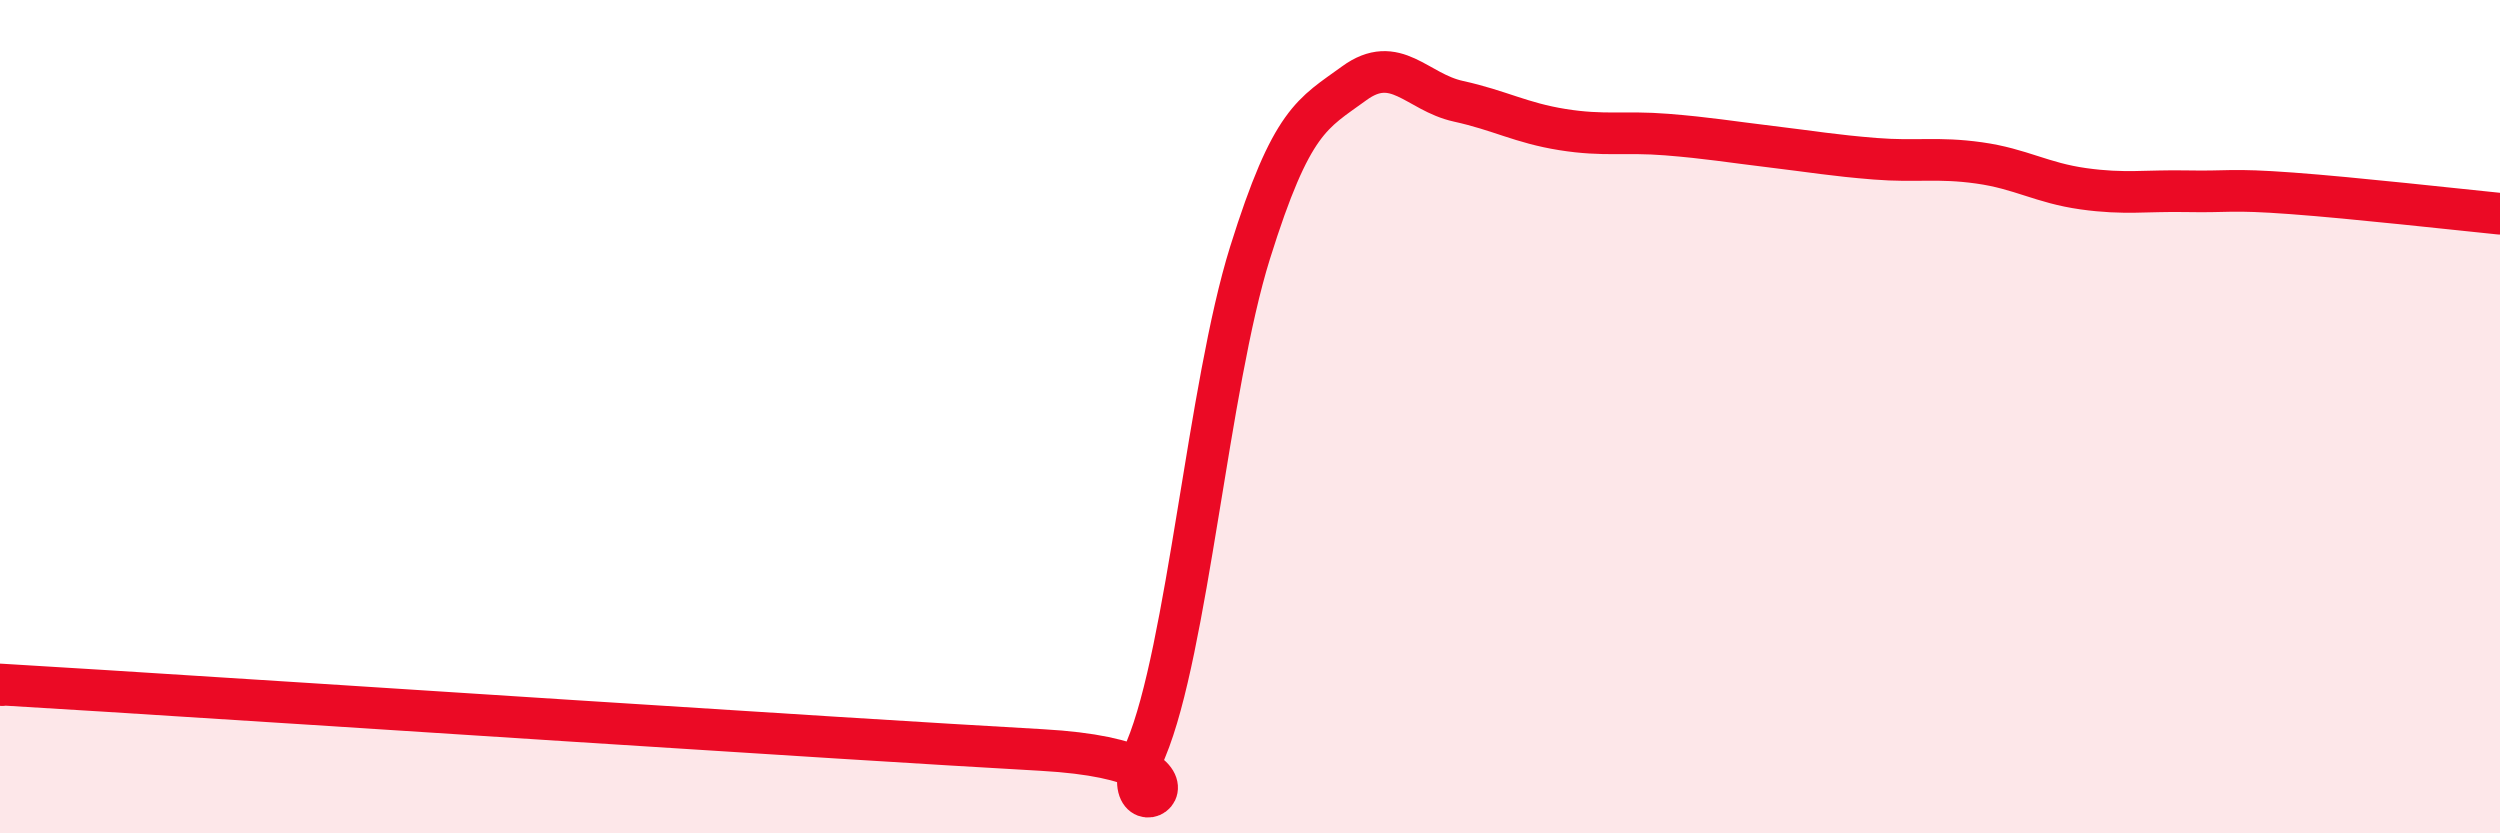
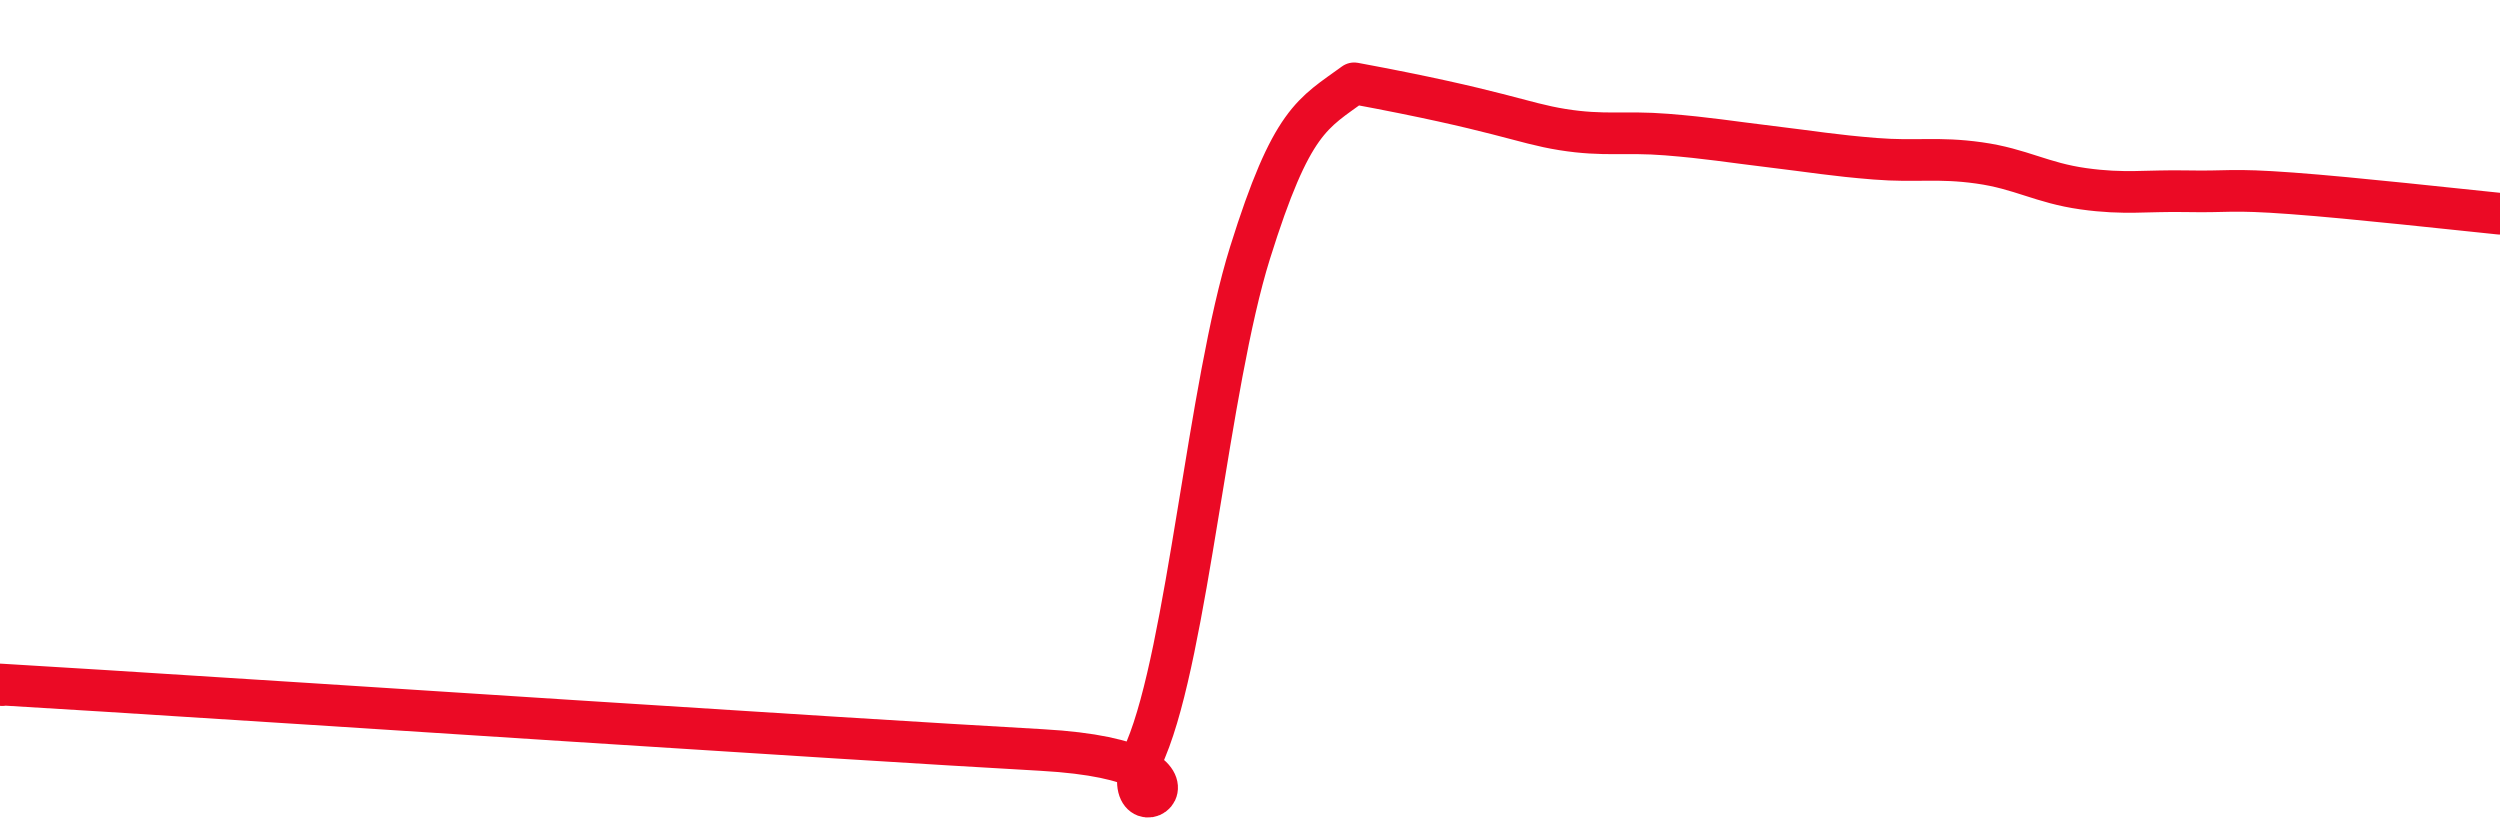
<svg xmlns="http://www.w3.org/2000/svg" width="60" height="20" viewBox="0 0 60 20">
-   <path d="M 0,16.44 C 0.5,16.47 -2.5,16.27 2.5,16.58 C 7.5,16.89 20,17.72 25,18 C 30,18.28 26.5,20.38 27.5,17.99 C 28.5,15.6 29,9.27 30,6.07 C 31,2.87 31.5,2.73 32.5,2 C 33.5,1.27 34,2.21 35,2.43 C 36,2.65 36.5,2.95 37.5,3.11 C 38.5,3.27 39,3.15 40,3.23 C 41,3.31 41.5,3.4 42.5,3.52 C 43.5,3.64 44,3.73 45,3.81 C 46,3.89 46.5,3.77 47.5,3.91 C 48.5,4.05 49,4.39 50,4.53 C 51,4.67 51.5,4.57 52.5,4.59 C 53.5,4.61 53.5,4.53 55,4.64 C 56.5,4.75 59,5.03 60,5.13L60 20L0 20Z" fill="#EB0A25" opacity="0.1" stroke-linecap="round" stroke-linejoin="round" />
-   <path d="M 0,16.44 C 0.5,16.47 -2.5,16.27 2.5,16.58 C 7.5,16.89 20,17.72 25,18 C 30,18.28 26.5,20.38 27.5,17.99 C 28.5,15.6 29,9.27 30,6.07 C 31,2.87 31.5,2.73 32.5,2 C 33.5,1.27 34,2.21 35,2.43 C 36,2.65 36.5,2.95 37.5,3.11 C 38.5,3.27 39,3.15 40,3.23 C 41,3.31 41.5,3.4 42.5,3.52 C 43.5,3.64 44,3.73 45,3.81 C 46,3.89 46.5,3.77 47.5,3.91 C 48.5,4.05 49,4.39 50,4.53 C 51,4.67 51.5,4.57 52.5,4.59 C 53.5,4.61 53.5,4.53 55,4.64 C 56.5,4.75 59,5.03 60,5.13" stroke="#EB0A25" stroke-width="1" fill="none" stroke-linecap="round" stroke-linejoin="round" />
+   <path d="M 0,16.44 C 0.5,16.47 -2.5,16.27 2.5,16.58 C 7.5,16.89 20,17.72 25,18 C 30,18.28 26.5,20.38 27.5,17.99 C 28.5,15.6 29,9.27 30,6.07 C 31,2.87 31.5,2.73 32.5,2 C 36,2.65 36.5,2.95 37.5,3.11 C 38.5,3.27 39,3.15 40,3.23 C 41,3.31 41.5,3.4 42.5,3.52 C 43.5,3.64 44,3.73 45,3.81 C 46,3.89 46.5,3.77 47.5,3.91 C 48.5,4.05 49,4.39 50,4.53 C 51,4.67 51.5,4.57 52.5,4.59 C 53.5,4.61 53.5,4.53 55,4.64 C 56.5,4.75 59,5.03 60,5.13" stroke="#EB0A25" stroke-width="1" fill="none" stroke-linecap="round" stroke-linejoin="round" />
</svg>